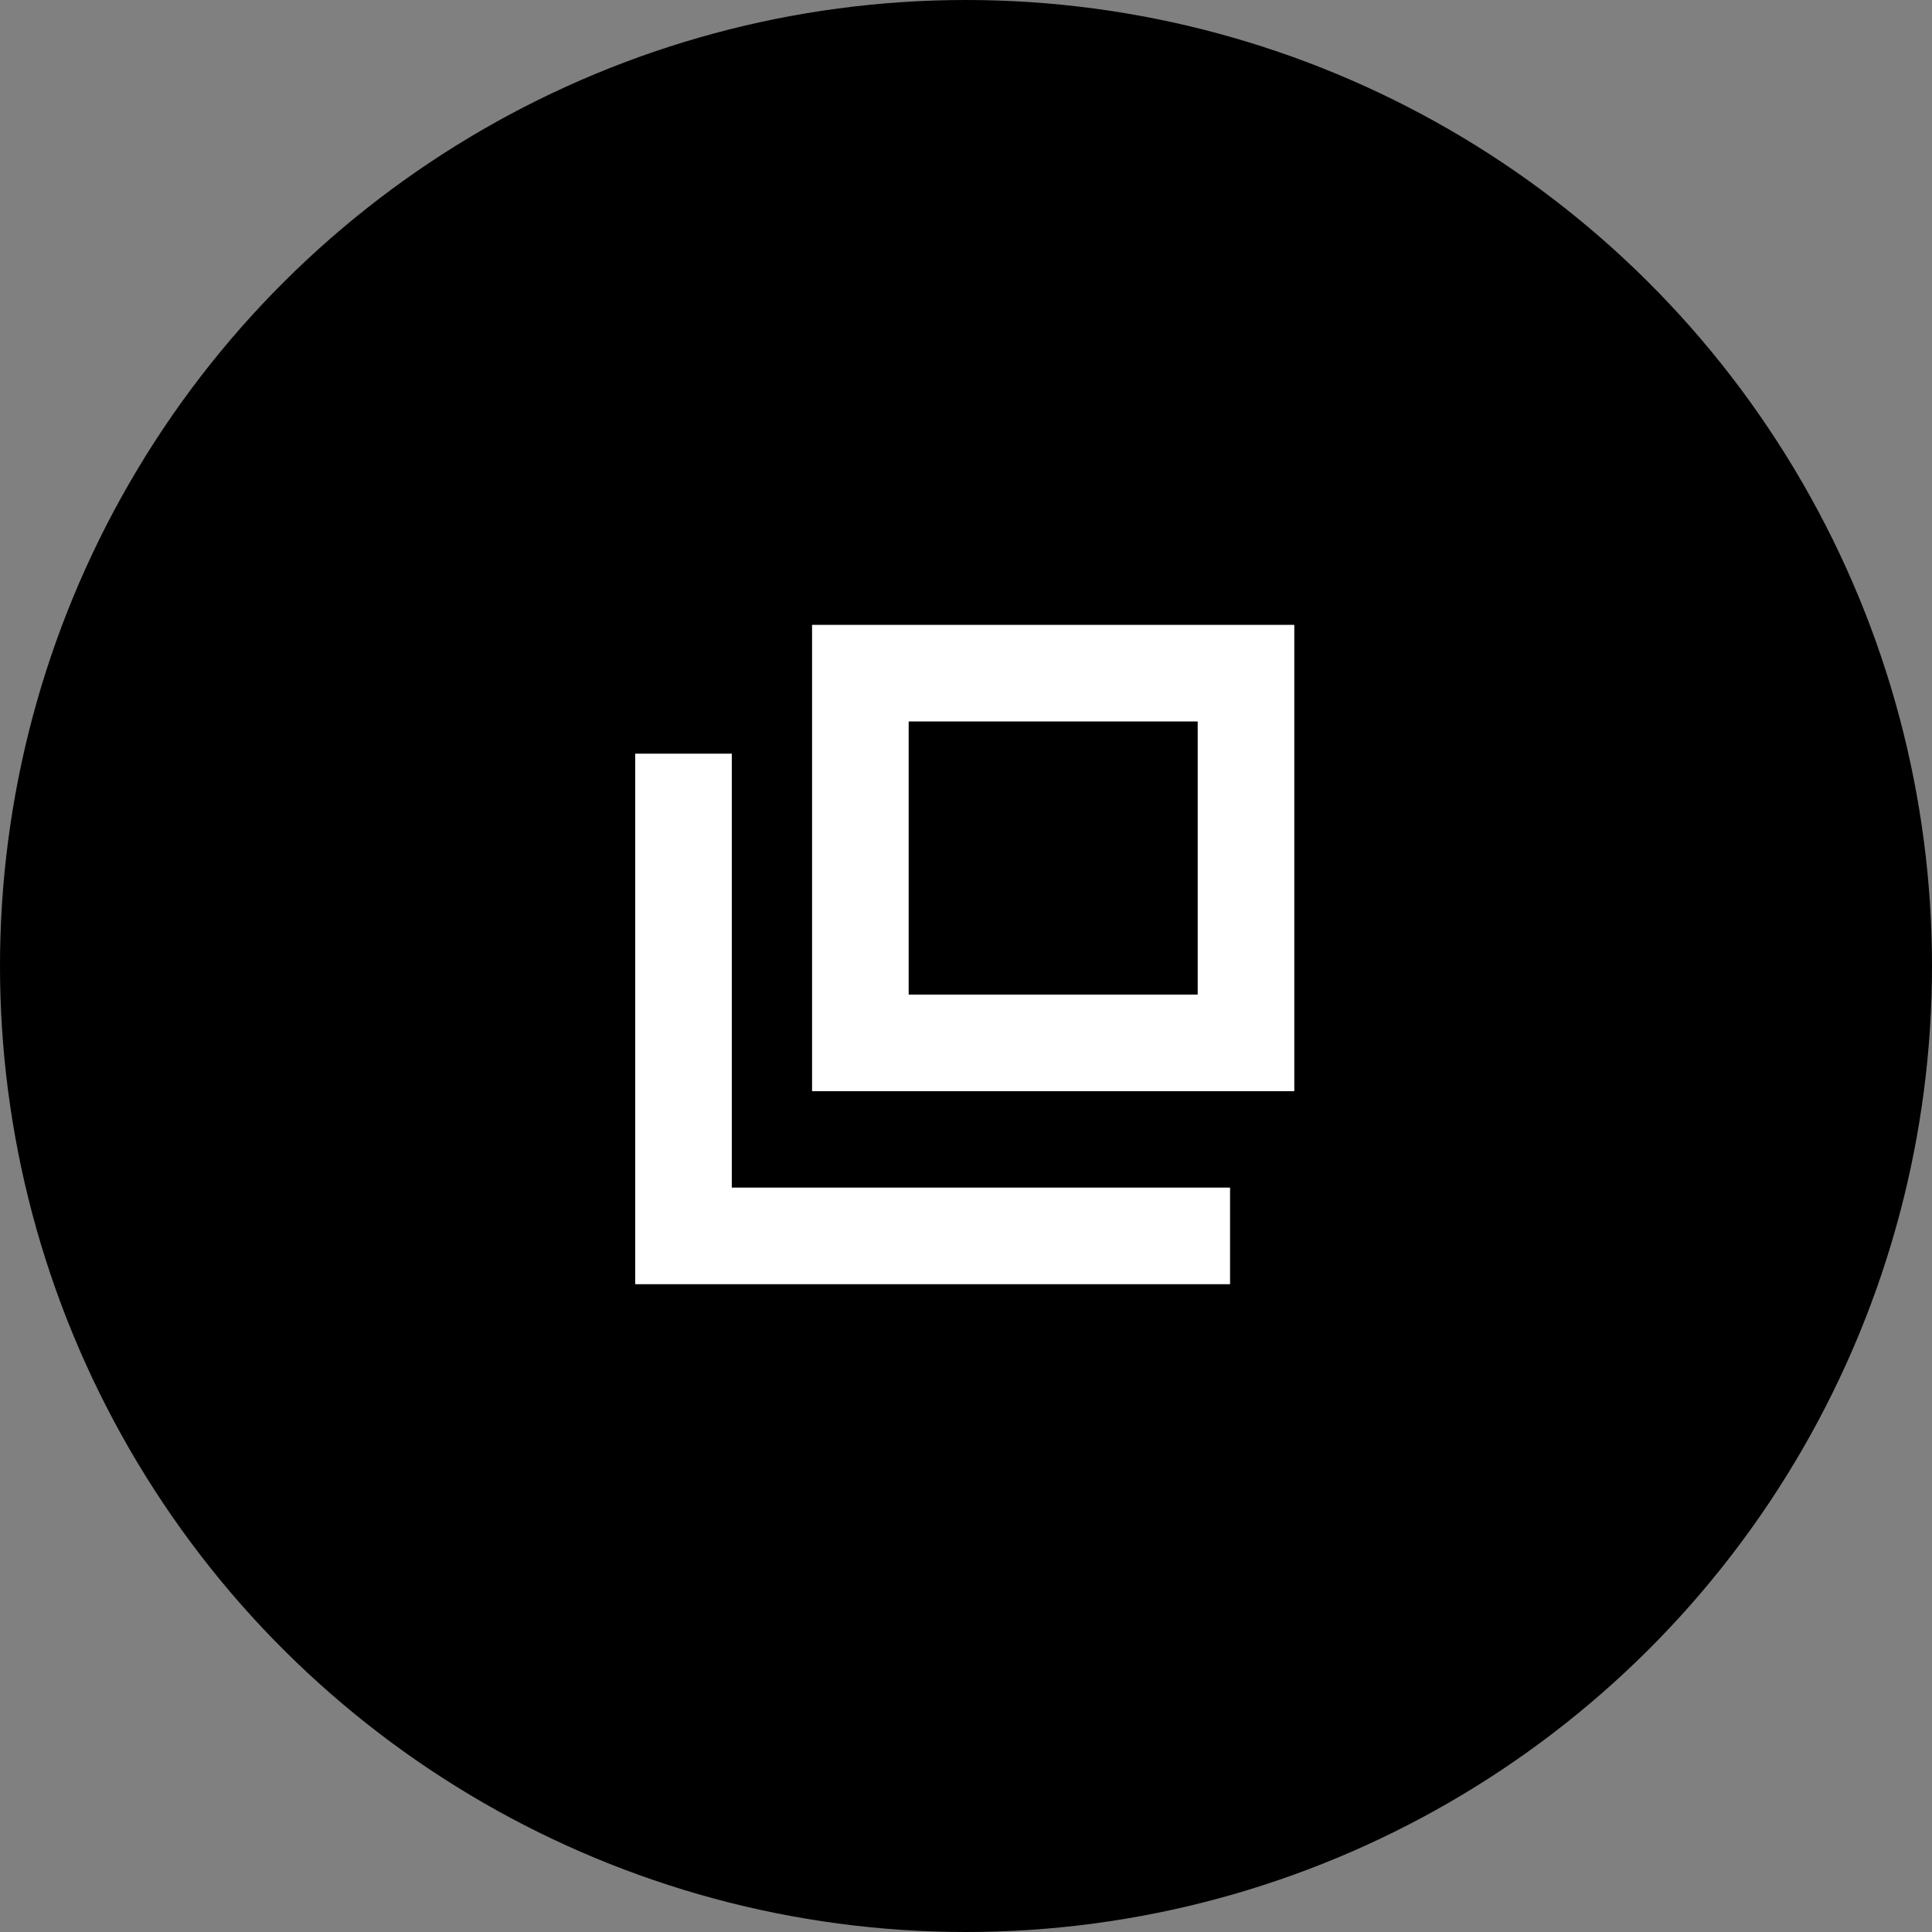
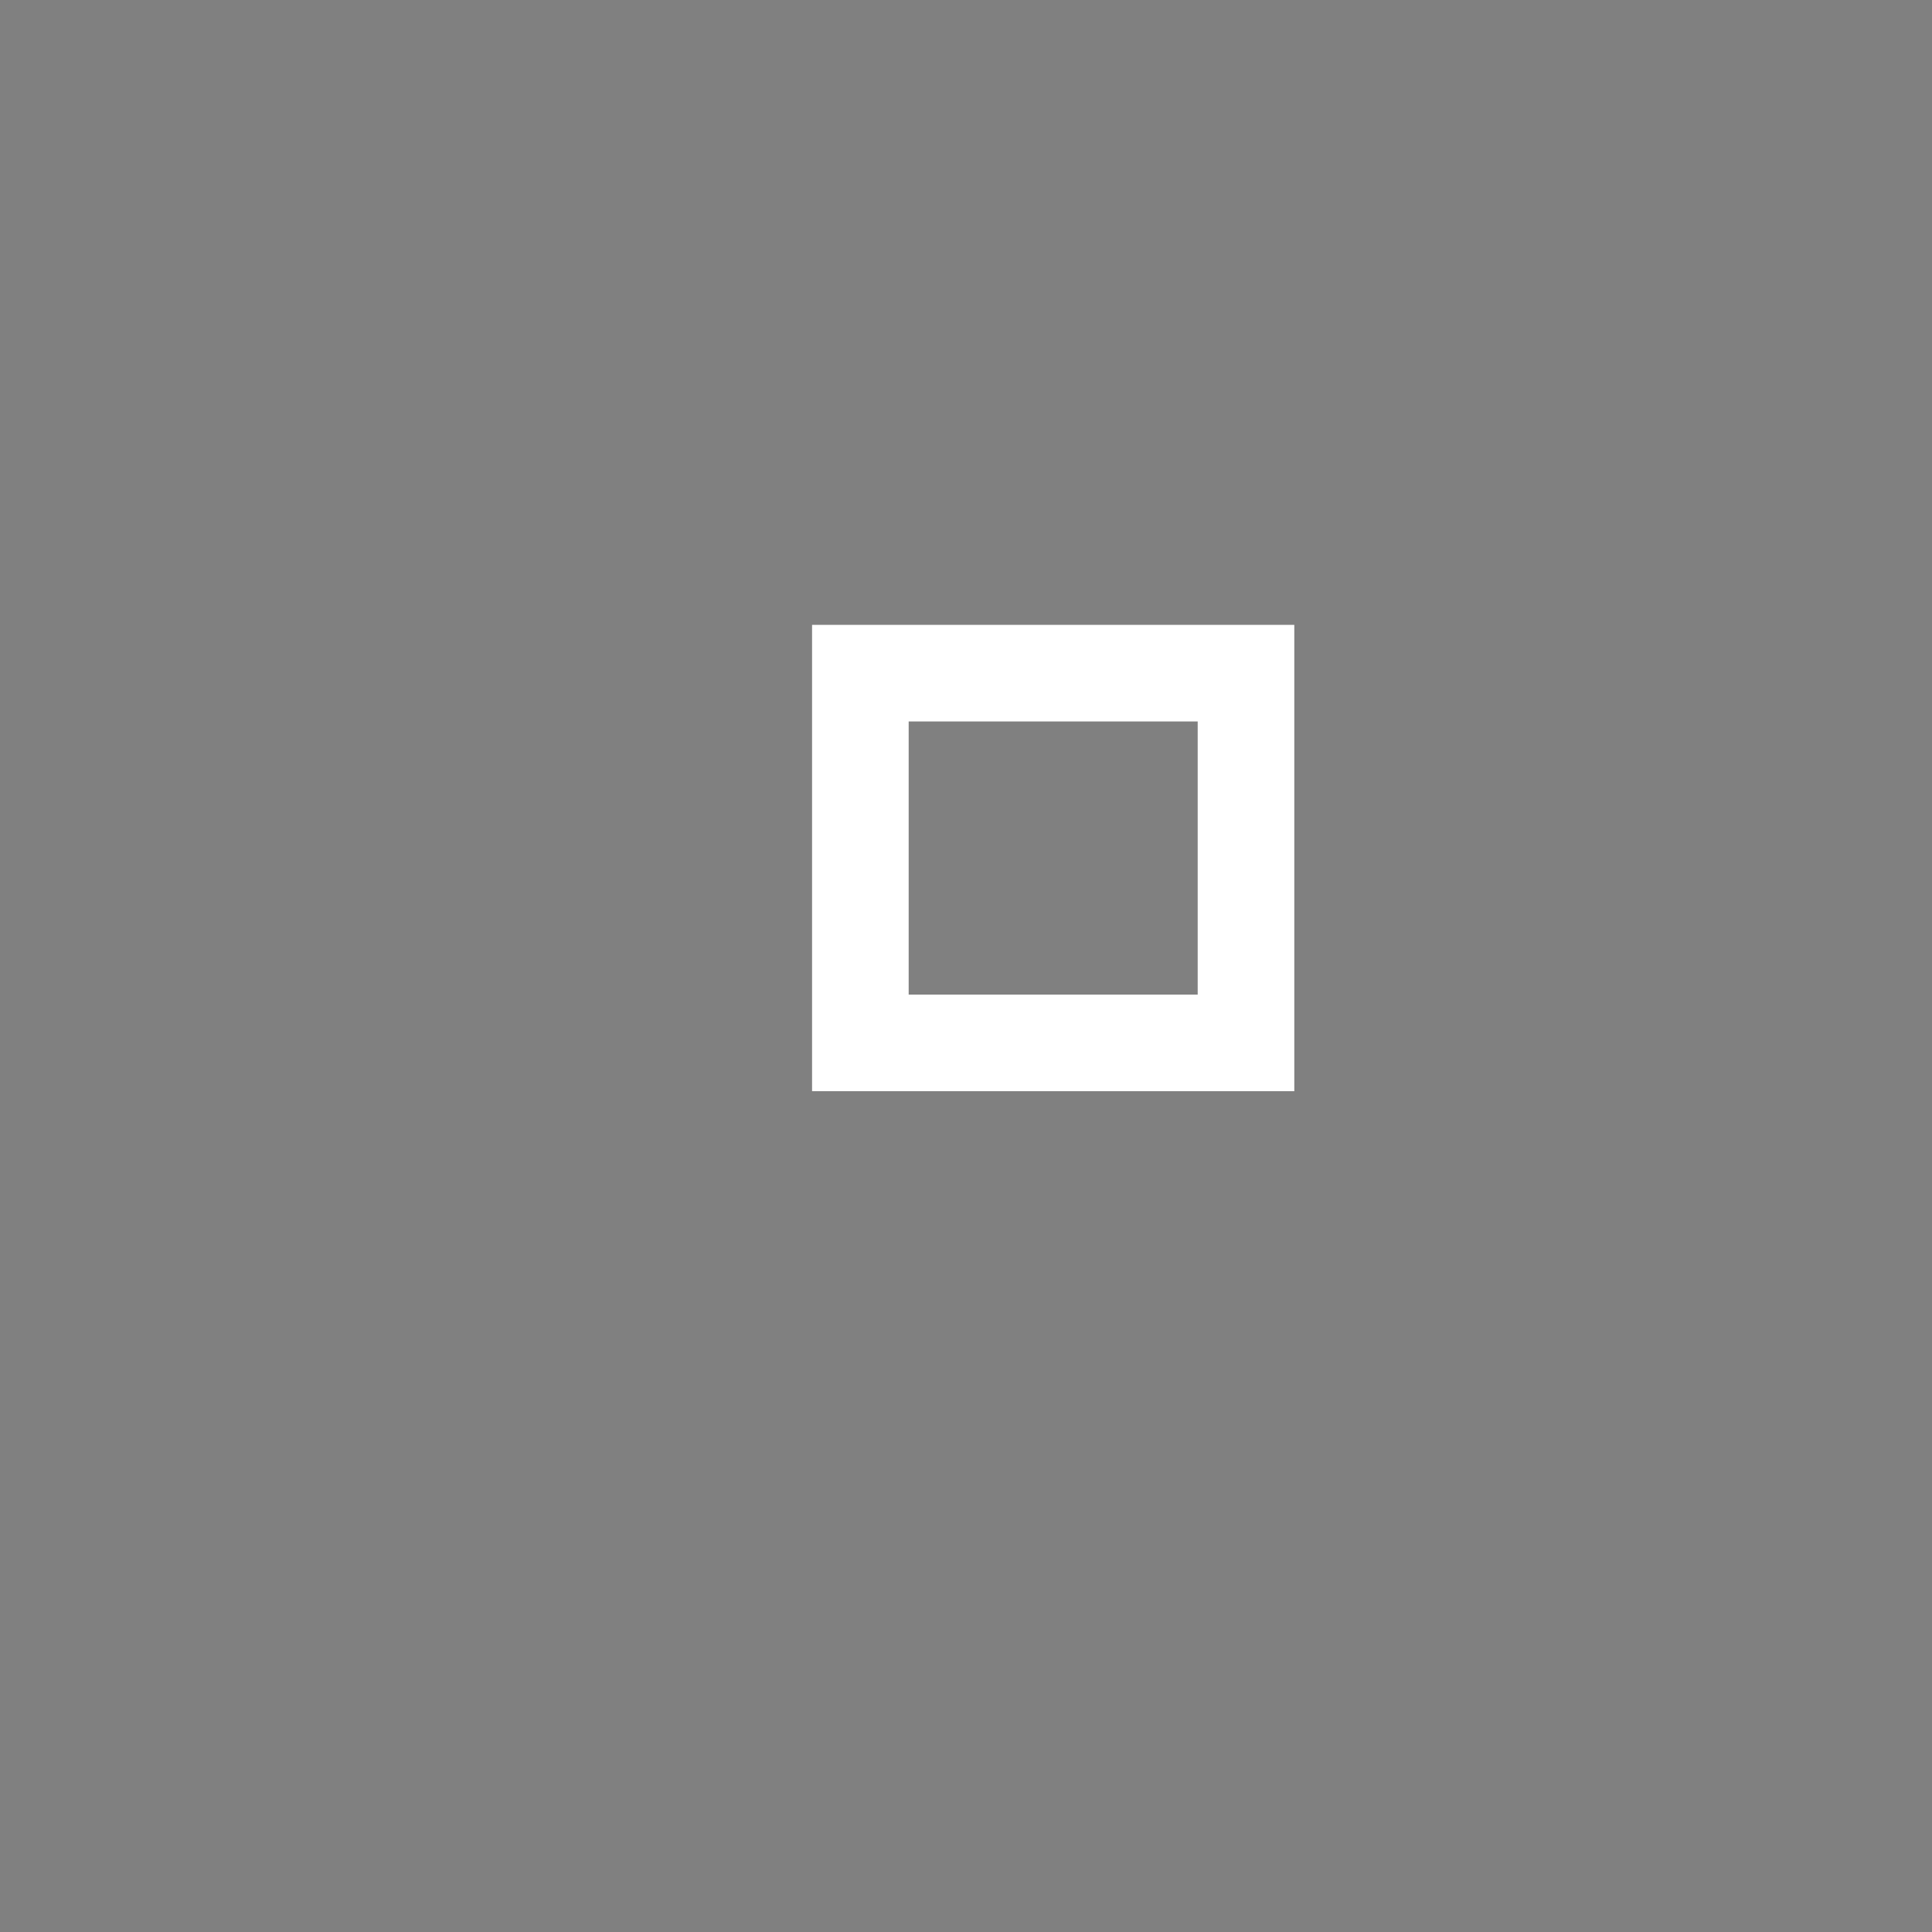
<svg xmlns="http://www.w3.org/2000/svg" width="40" height="40" viewBox="0 0 40 40">
  <rect x="0" y="0" width="40" height="40" fill="#808080" stroke="none" />
  <g id="グループ_69440" data-name="グループ 69440" transform="translate(-786.189 -13118.188)">
-     <circle id="楕円形_376" data-name="楕円形 376" cx="20" cy="20" r="20" transform="translate(786.189 13158.188) rotate(-90)" />
    <g id="グループ_69343" data-name="グループ 69343" transform="translate(800.34 13131.125)">
      <g id="長方形_27280" data-name="長方形 27280" transform="translate(2.662)" fill="none" stroke="#fff" stroke-width="2">
-         <rect width="9.984" height="9.655" stroke="none" />
        <rect x="1" y="1" width="7.984" height="7.655" fill="none" />
      </g>
-       <path id="パス_4727" data-name="パス 4727" d="M-7458.667,3722v9.984h11.316" transform="translate(7458.667 -3719.333)" fill="none" stroke="#fff" stroke-width="2" />
    </g>
  </g>
</svg>